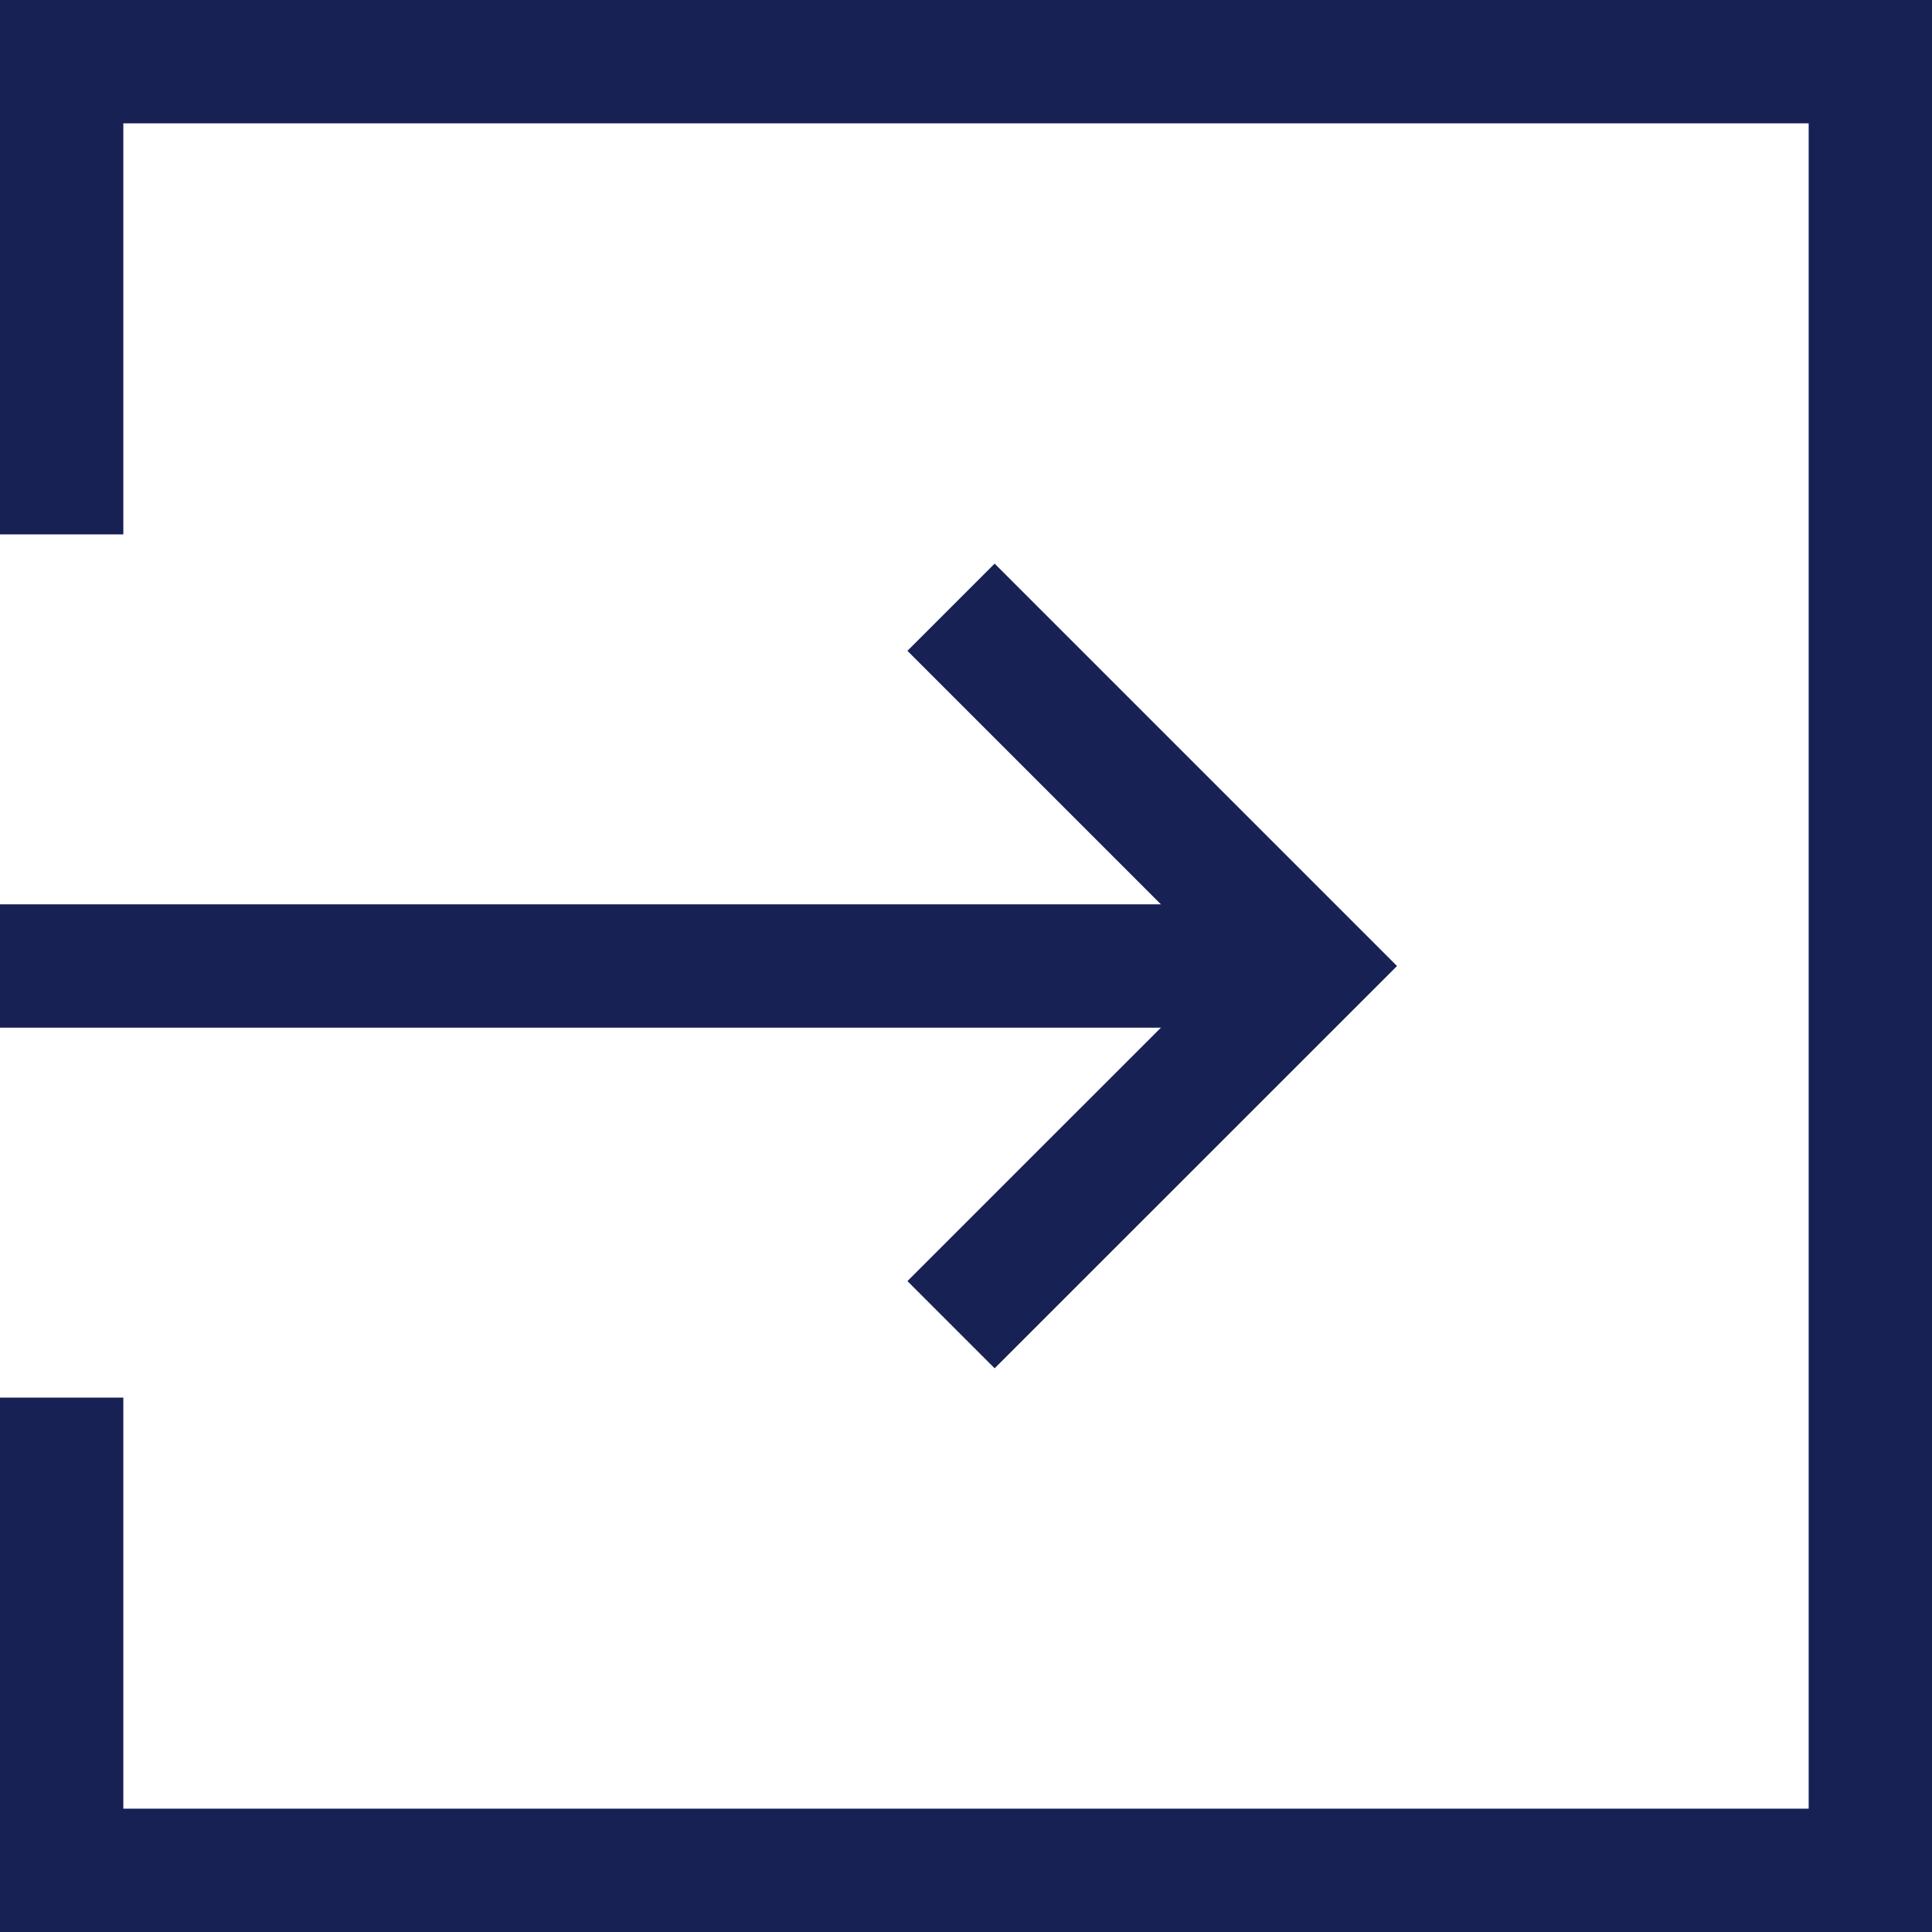
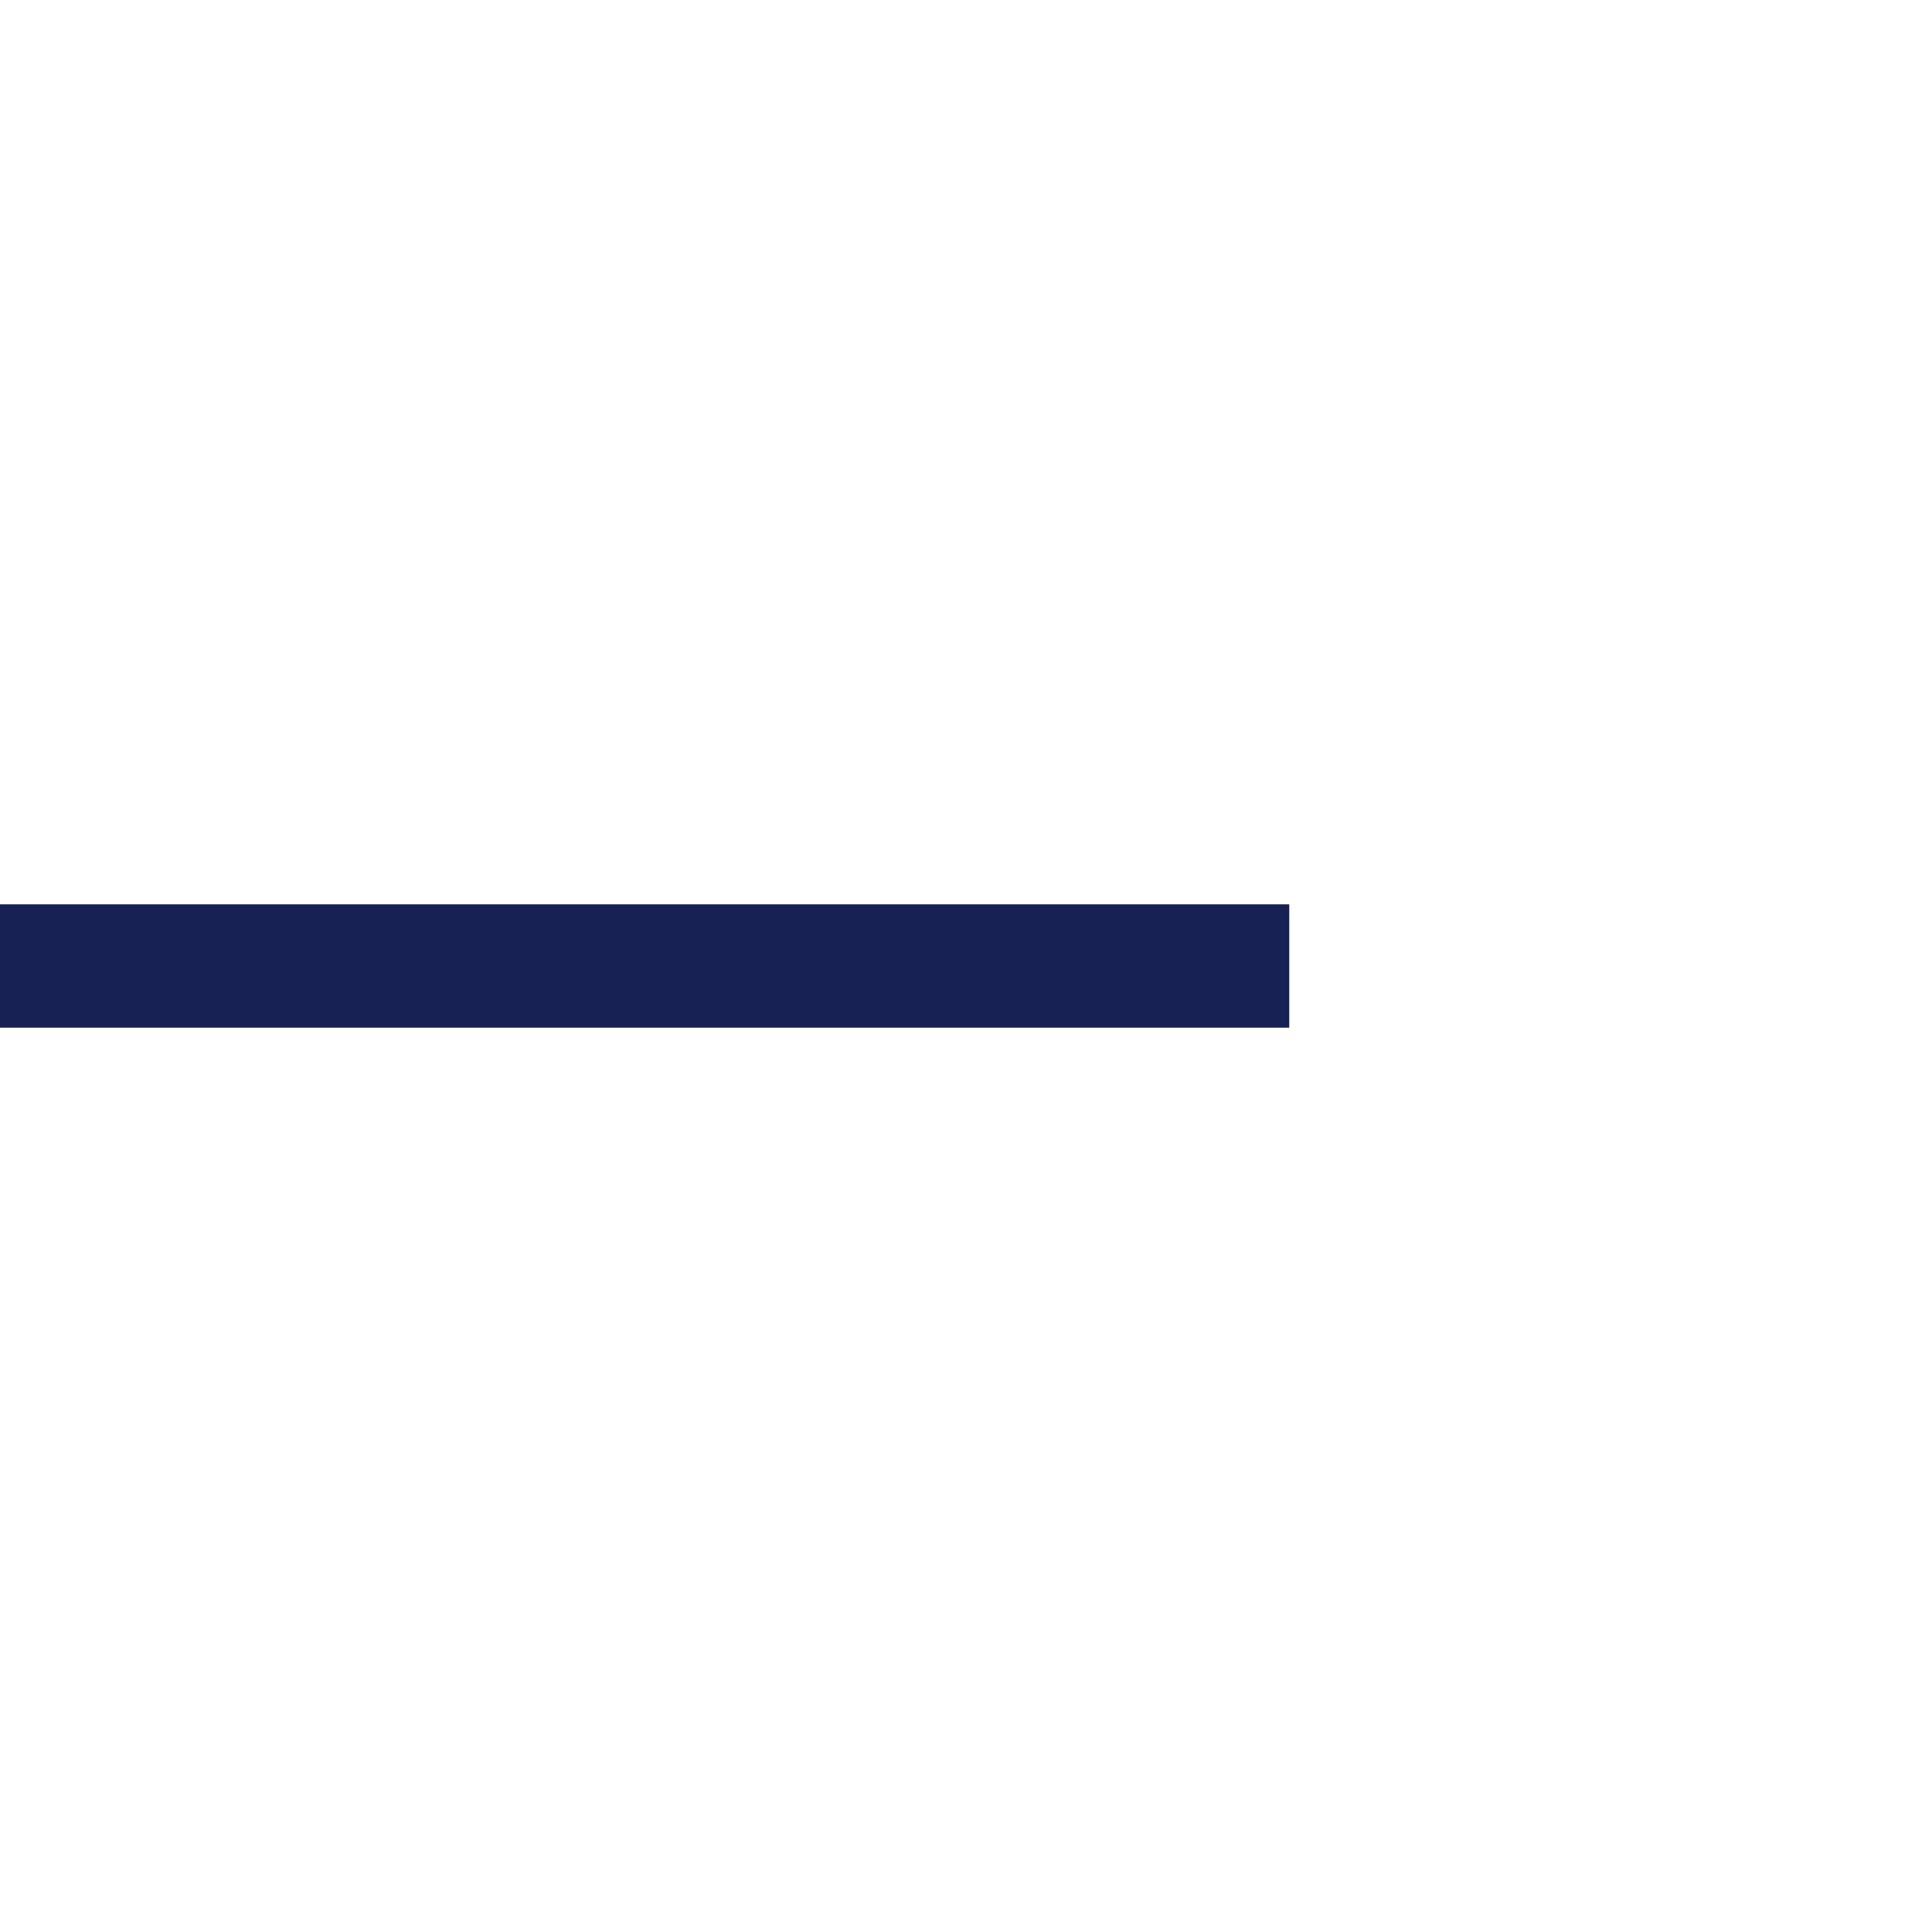
<svg xmlns="http://www.w3.org/2000/svg" width="23.5" height="23.5" viewBox="0 0 23.5 23.5">
  <defs>
    <clipPath id="clip-path">
      <rect width="23.5" height="23.5" fill="none" />
    </clipPath>
  </defs>
  <g id="GLS-ATOMS_Icons_Login" data-name="GLS-ATOMS/Icons/Login" clip-path="url(#clip-path)">
    <g id="input" transform="translate(-0.25 0.75)">
      <path id="Path" d="M0,.273H14.182" transform="translate(1 10.727)" fill="none" stroke="#172154" stroke-linecap="square" stroke-linejoin="round" stroke-miterlimit="10" stroke-width="1.5" />
-       <path id="Path-2" data-name="Path" d="M0,8.727,4.364,4.364,0,0" transform="translate(11.818 6.636)" fill="none" stroke="#172154" stroke-miterlimit="10" stroke-width="1.5" />
-       <path id="Path-3" data-name="Path" d="M0,17v5H22V0H0V5" transform="translate(1)" fill="none" stroke="#172154" stroke-linecap="square" stroke-miterlimit="10" stroke-width="1.5" />
    </g>
  </g>
</svg>